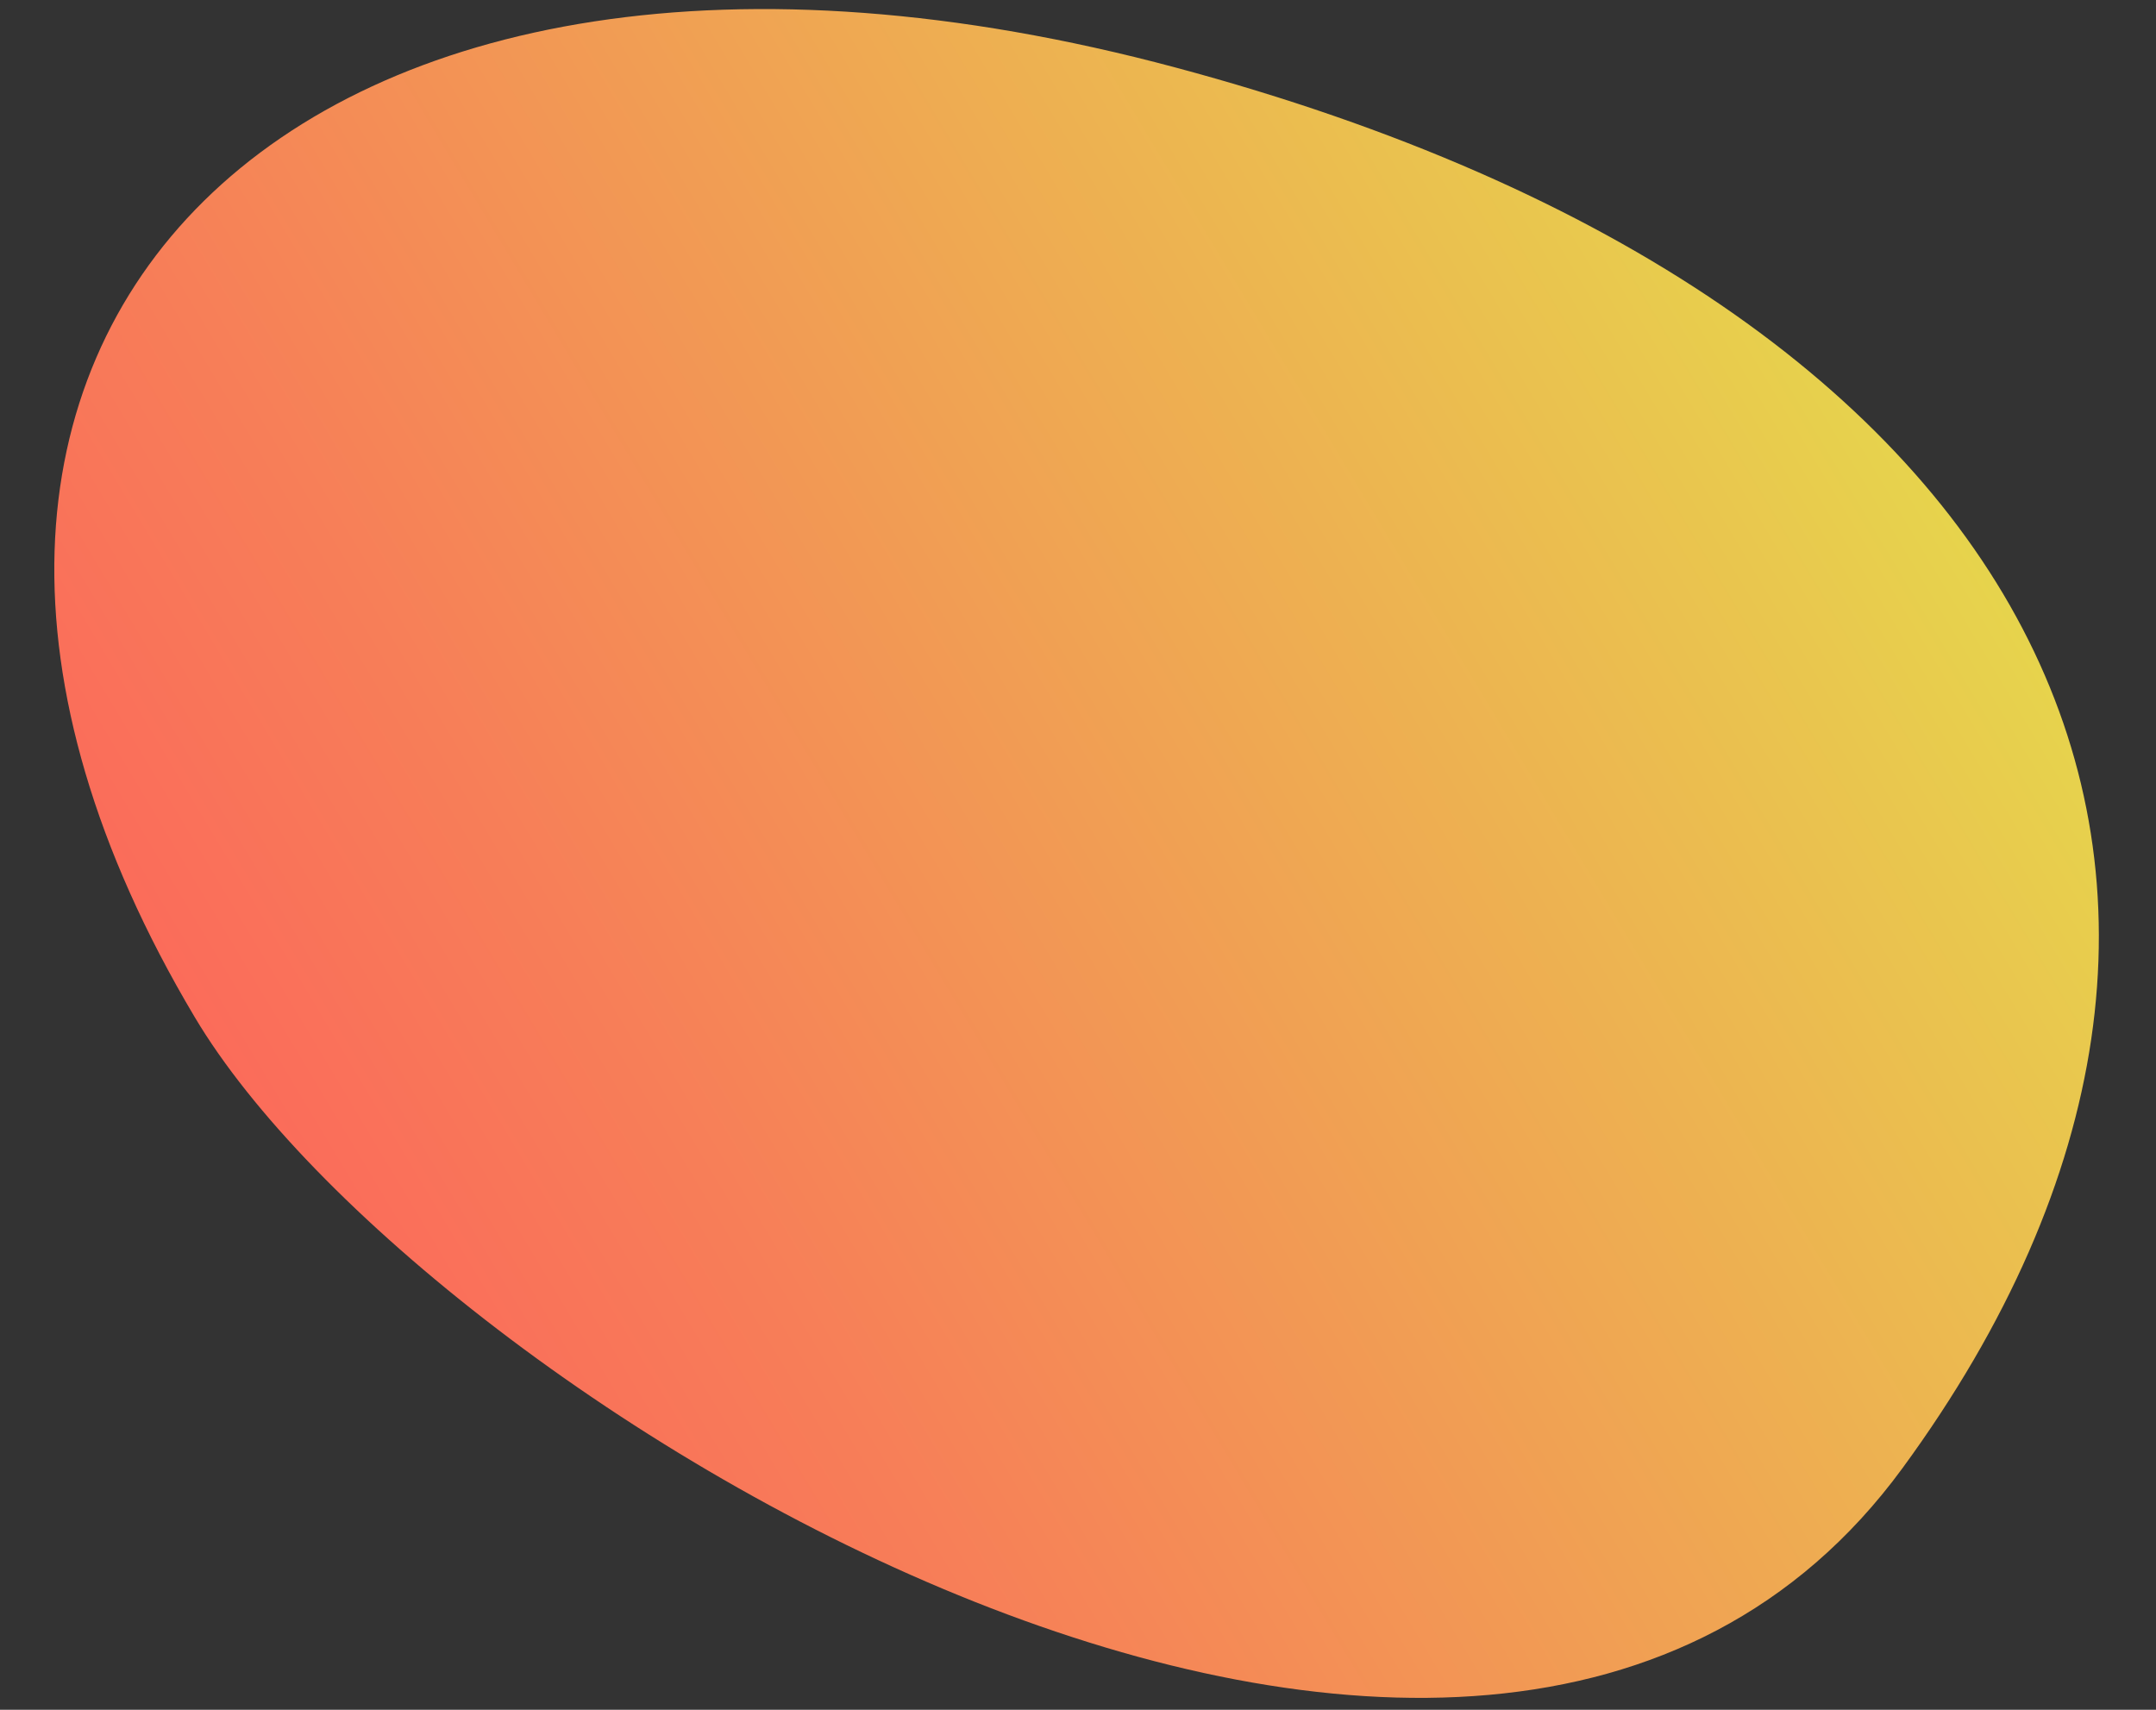
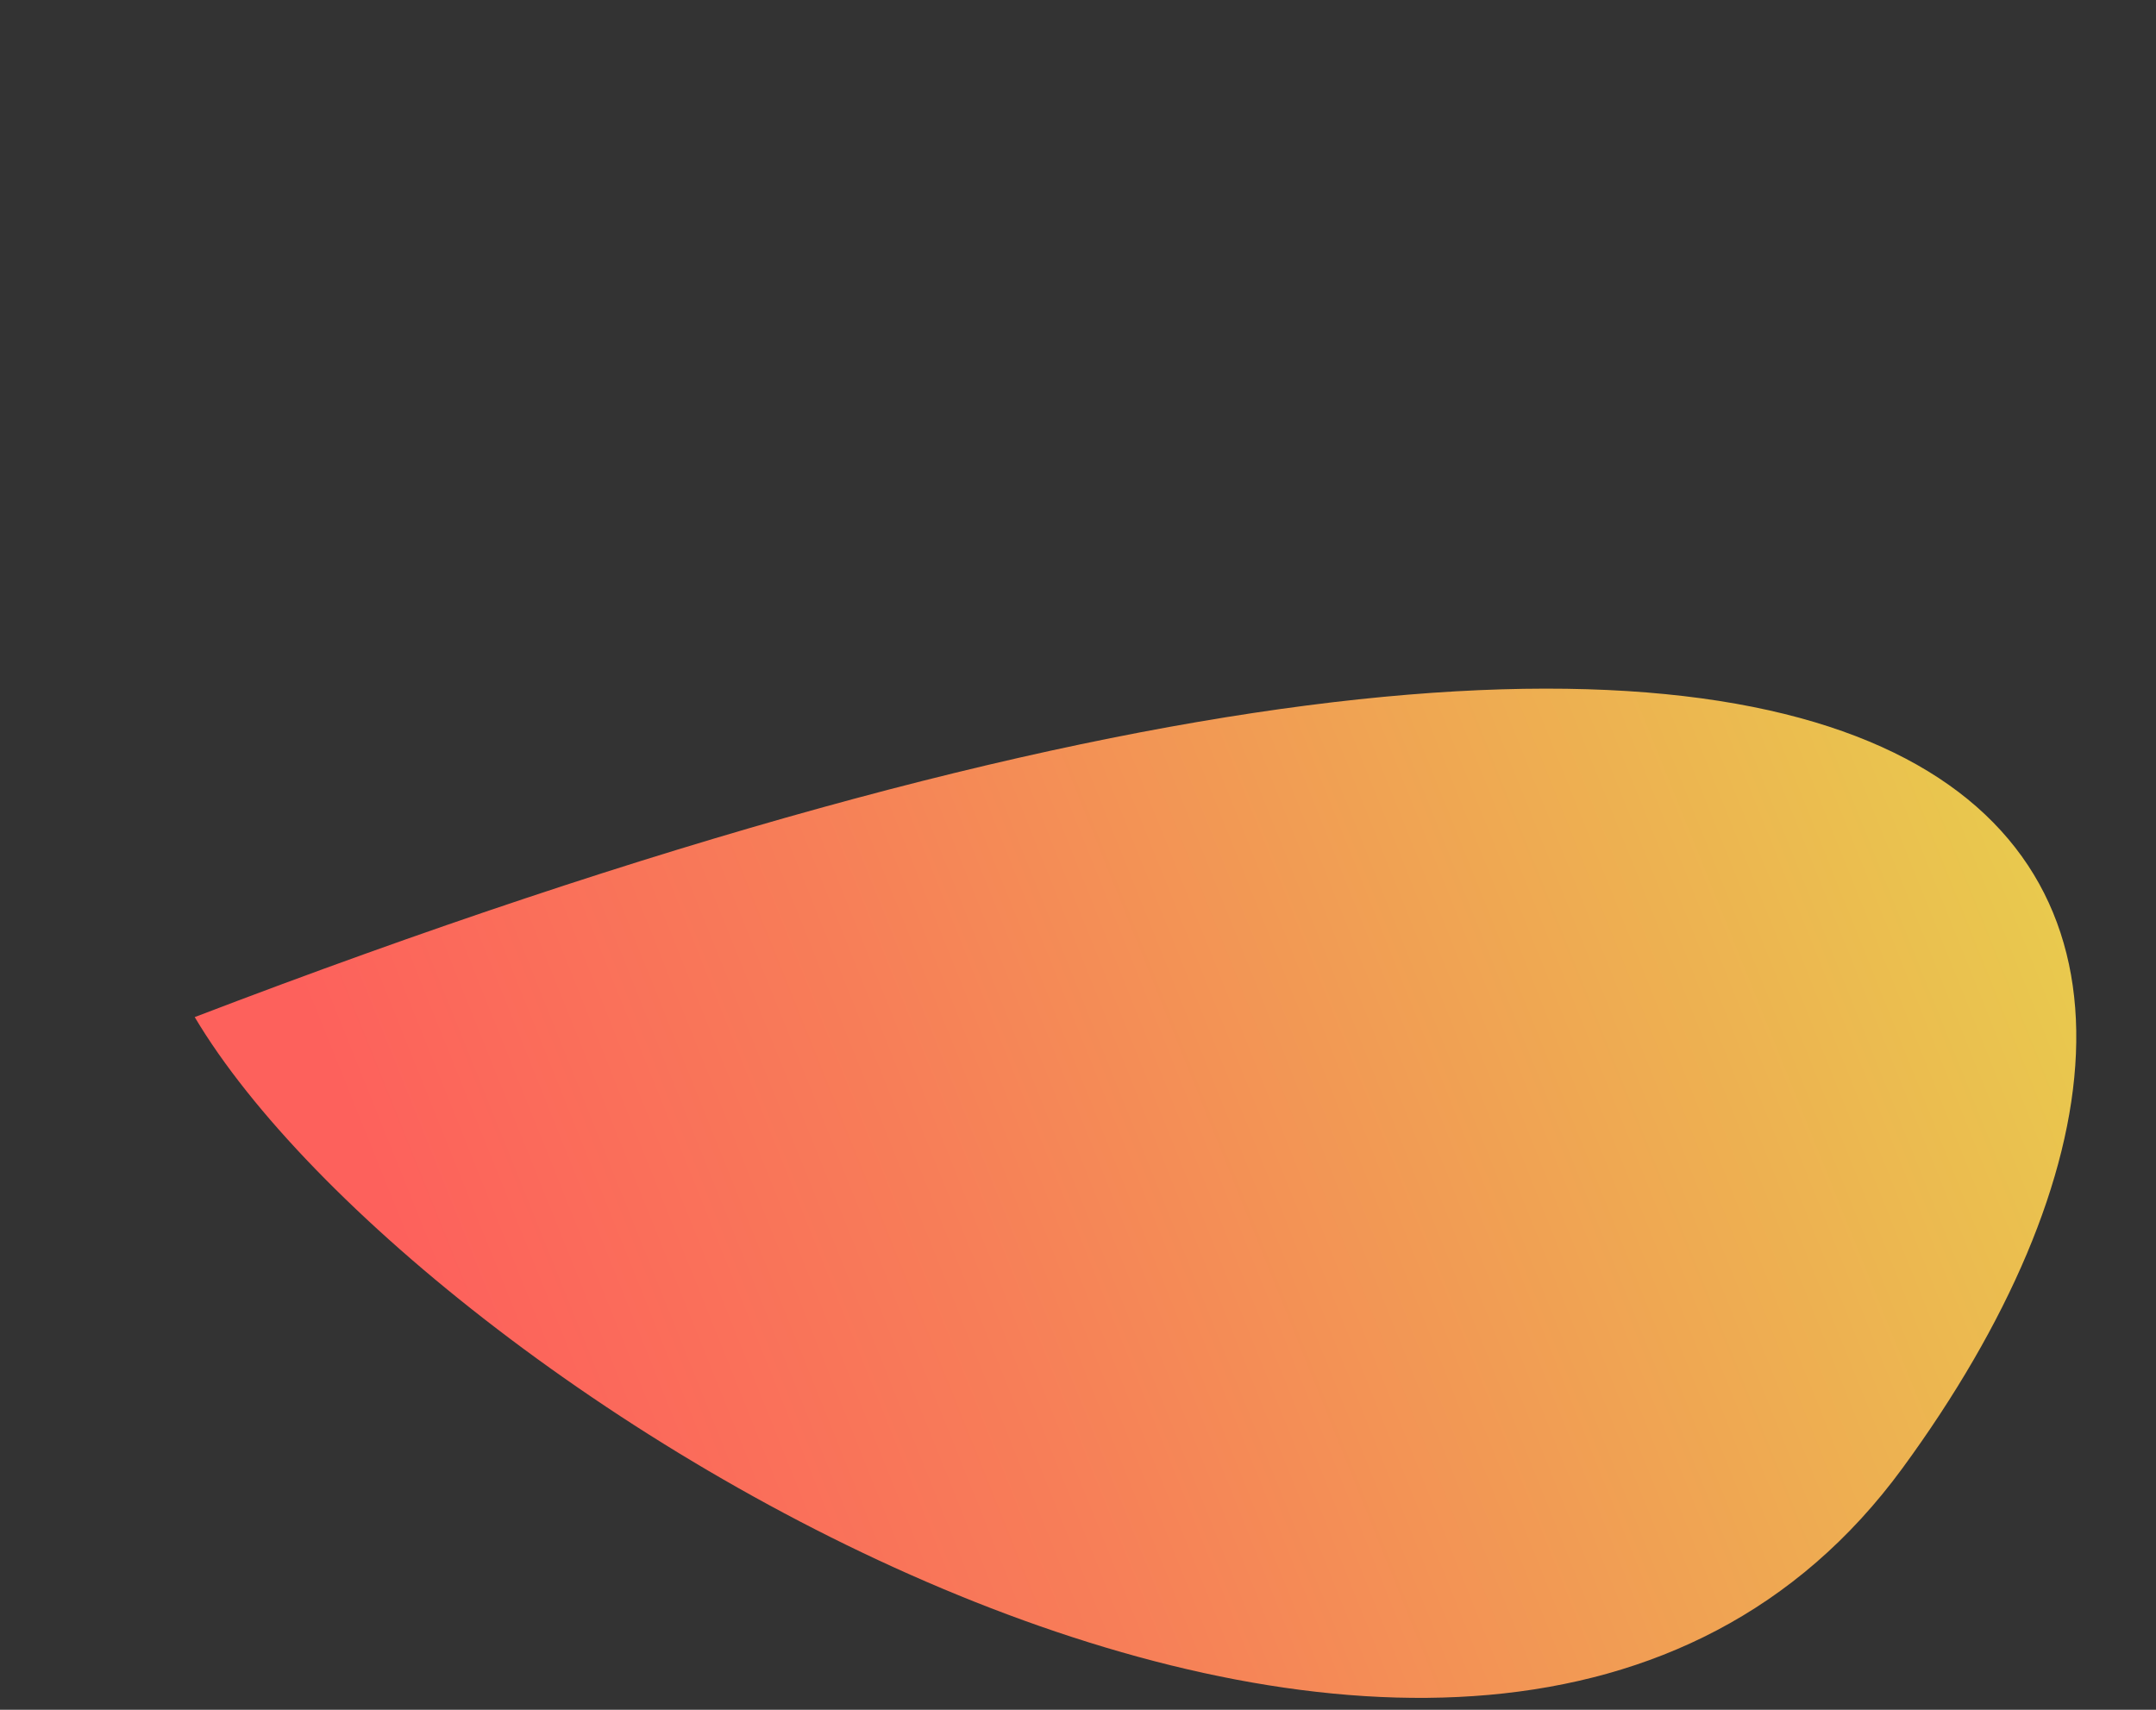
<svg xmlns="http://www.w3.org/2000/svg" width="29px" height="23px" viewBox="0 0 29 23" version="1.1">
  <rect x="0" y="0" width="29" height="23" fill="#333333" stroke="none" />
  <title>Group 28 Copy 2</title>
  <desc>Created with Sketch.</desc>
  <defs>
    <linearGradient x1="94.422%" y1="81.007%" x2="-12.504%" y2="3.281%" id="linearGradient-1">
      <stop stop-color="#FD615C" offset="0%" />
      <stop stop-color="#F77E58" offset="22%" />
      <stop stop-color="#E9C74E" offset="69%" />
      <stop stop-color="#DEFB47" offset="100%" />
    </linearGradient>
  </defs>
  <g id="-" stroke="none" stroke-width="1" fill="none" fill-rule="evenodd">
    <g id="COMPLEMENTS-ALIMENTAIRES" transform="translate(-1242, -1129)" fill="url(#linearGradient-1)" fill-rule="nonzero">
      <g id="Group-28-Copy-2" transform="translate(1255.86, 1140.193) scale(-1, -1) rotate(-217) translate(-1255.86, -1140.193) translate(1239.548, 1122.193)">
        <g id="Fichier-2" transform="translate(16.466, 17.839) rotate(158) translate(-16.466, -17.839) translate(5.778, 3.214)">
-           <path d="M18.814,22.887 C13.82,32.189 4.455,29.958 1.069,18.154 C-2.317,6.35 2.598,-0.802 12.186,0.072 C21.773,0.946 21.633,17.643 18.814,22.887 Z" id="Shape" />
+           <path d="M18.814,22.887 C-2.317,6.35 2.598,-0.802 12.186,0.072 C21.773,0.946 21.633,17.643 18.814,22.887 Z" id="Shape" />
        </g>
      </g>
    </g>
  </g>
</svg>